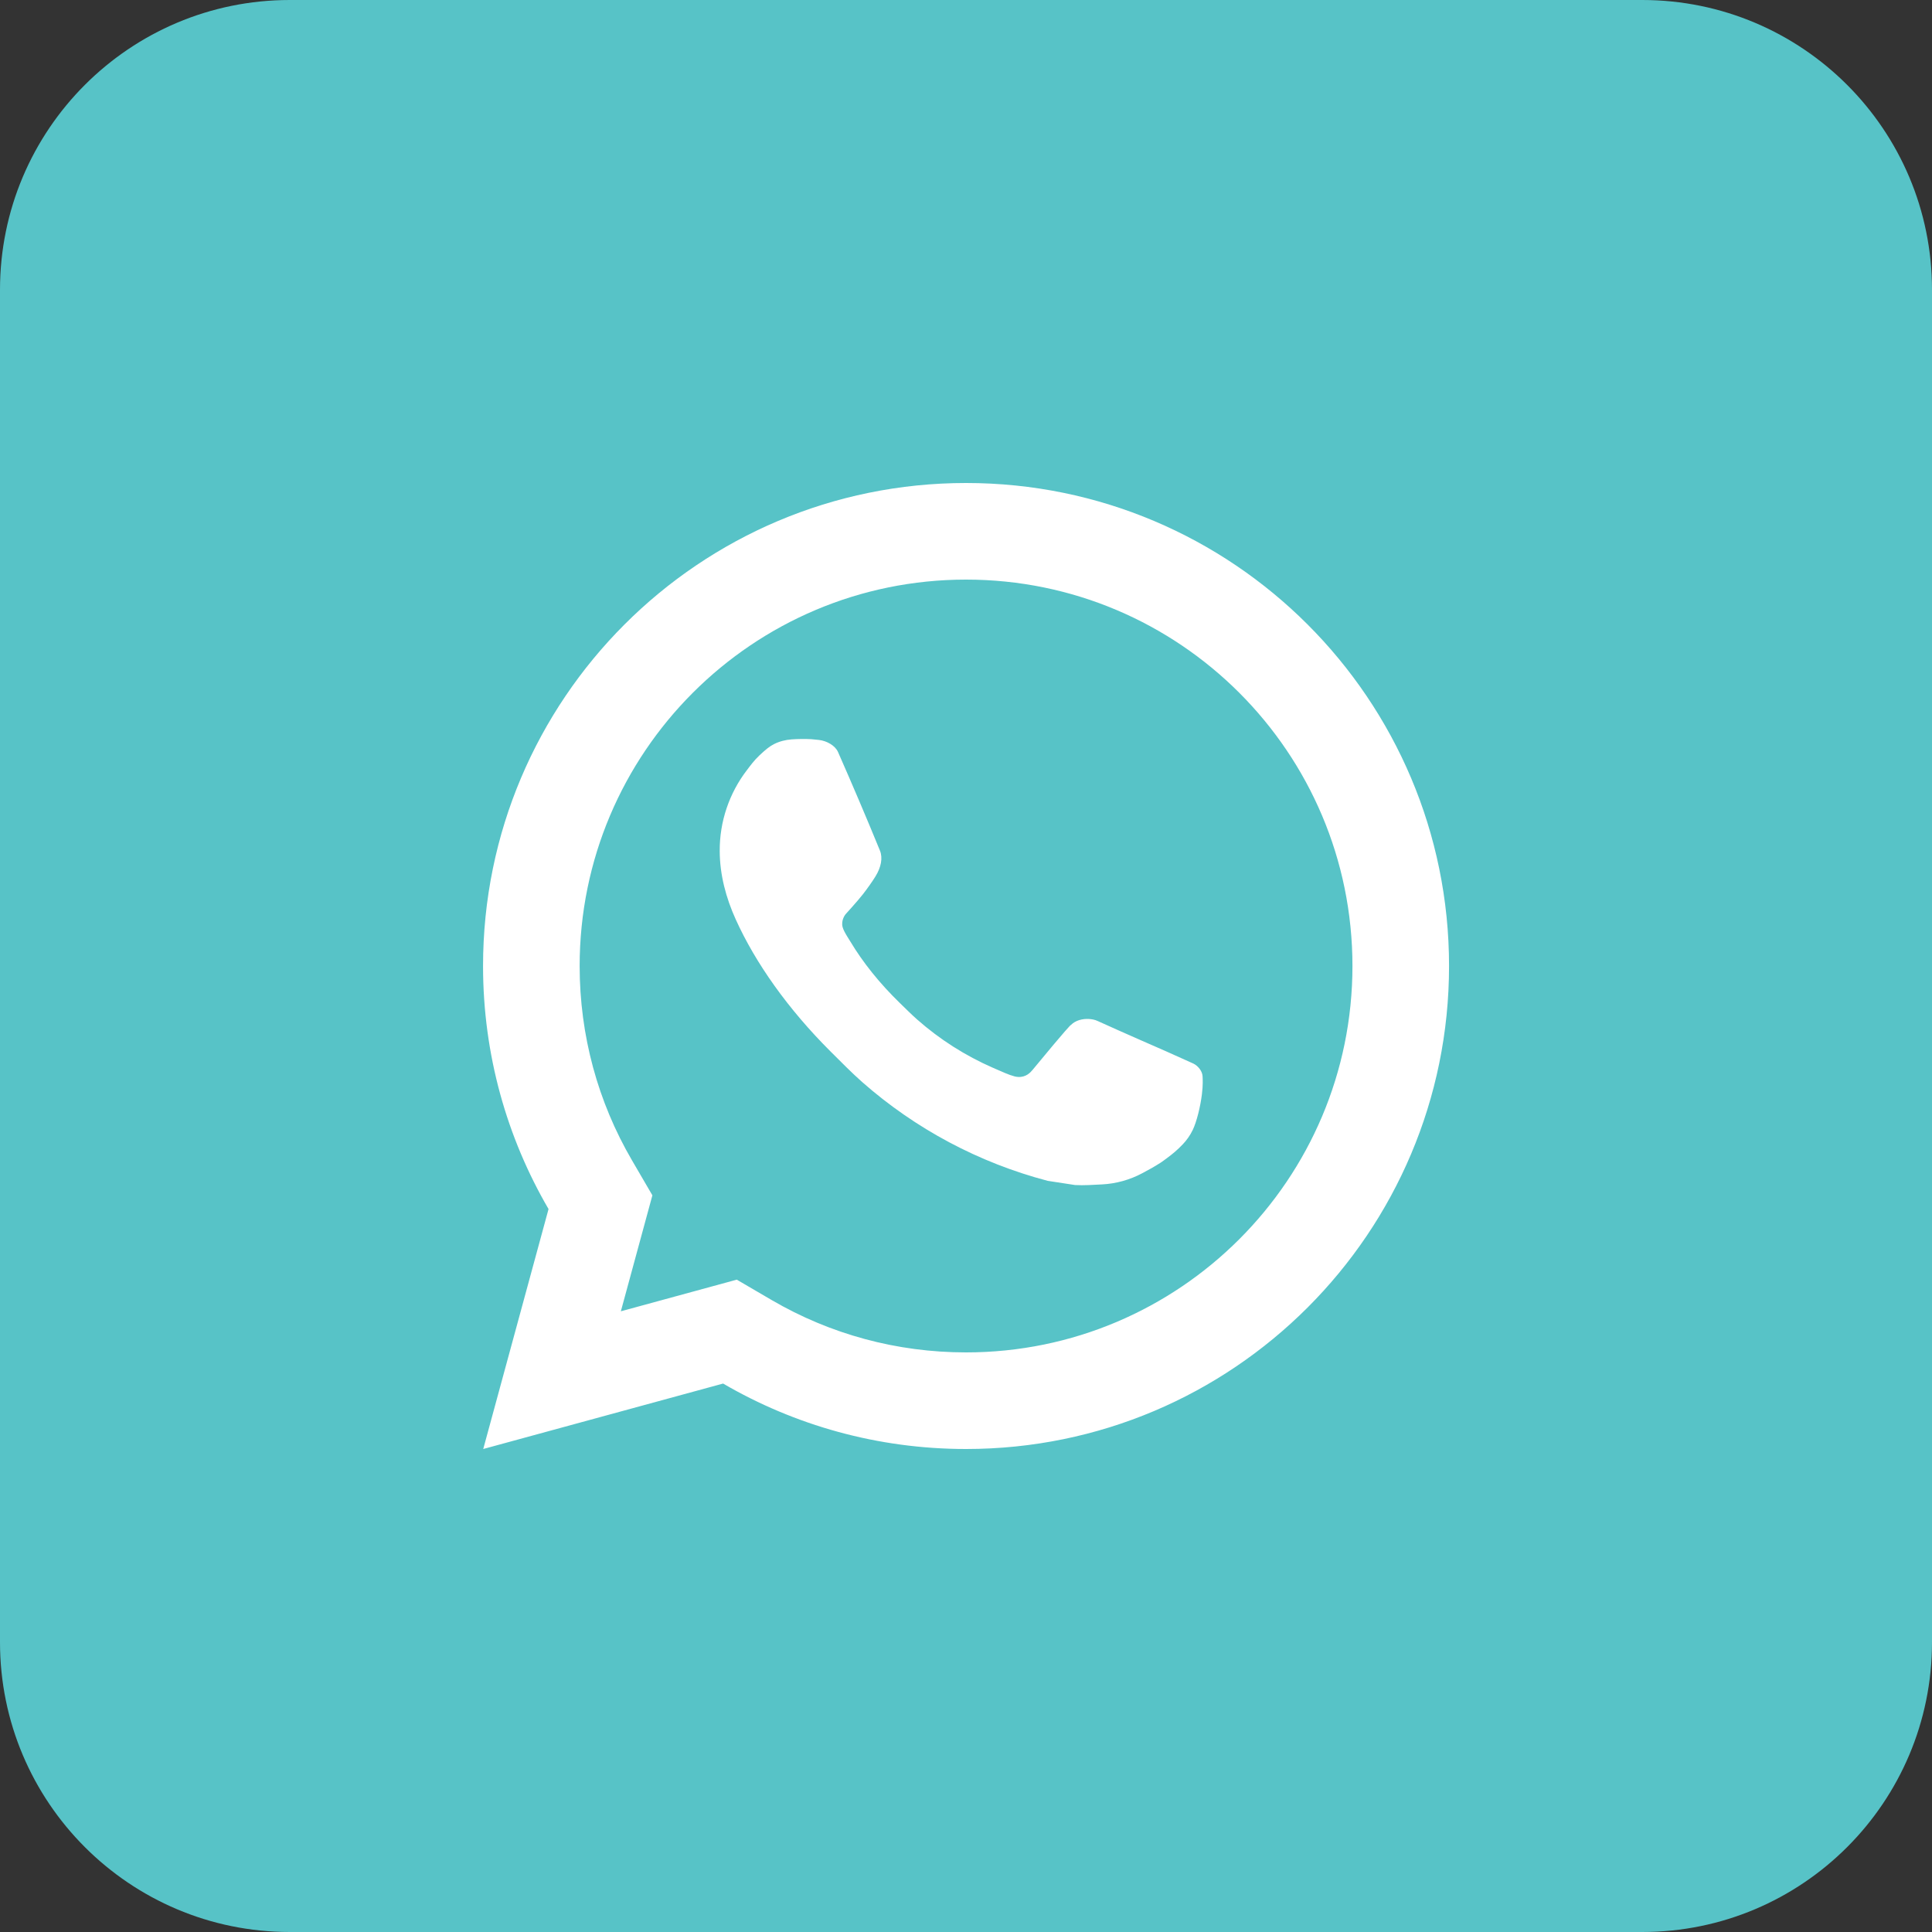
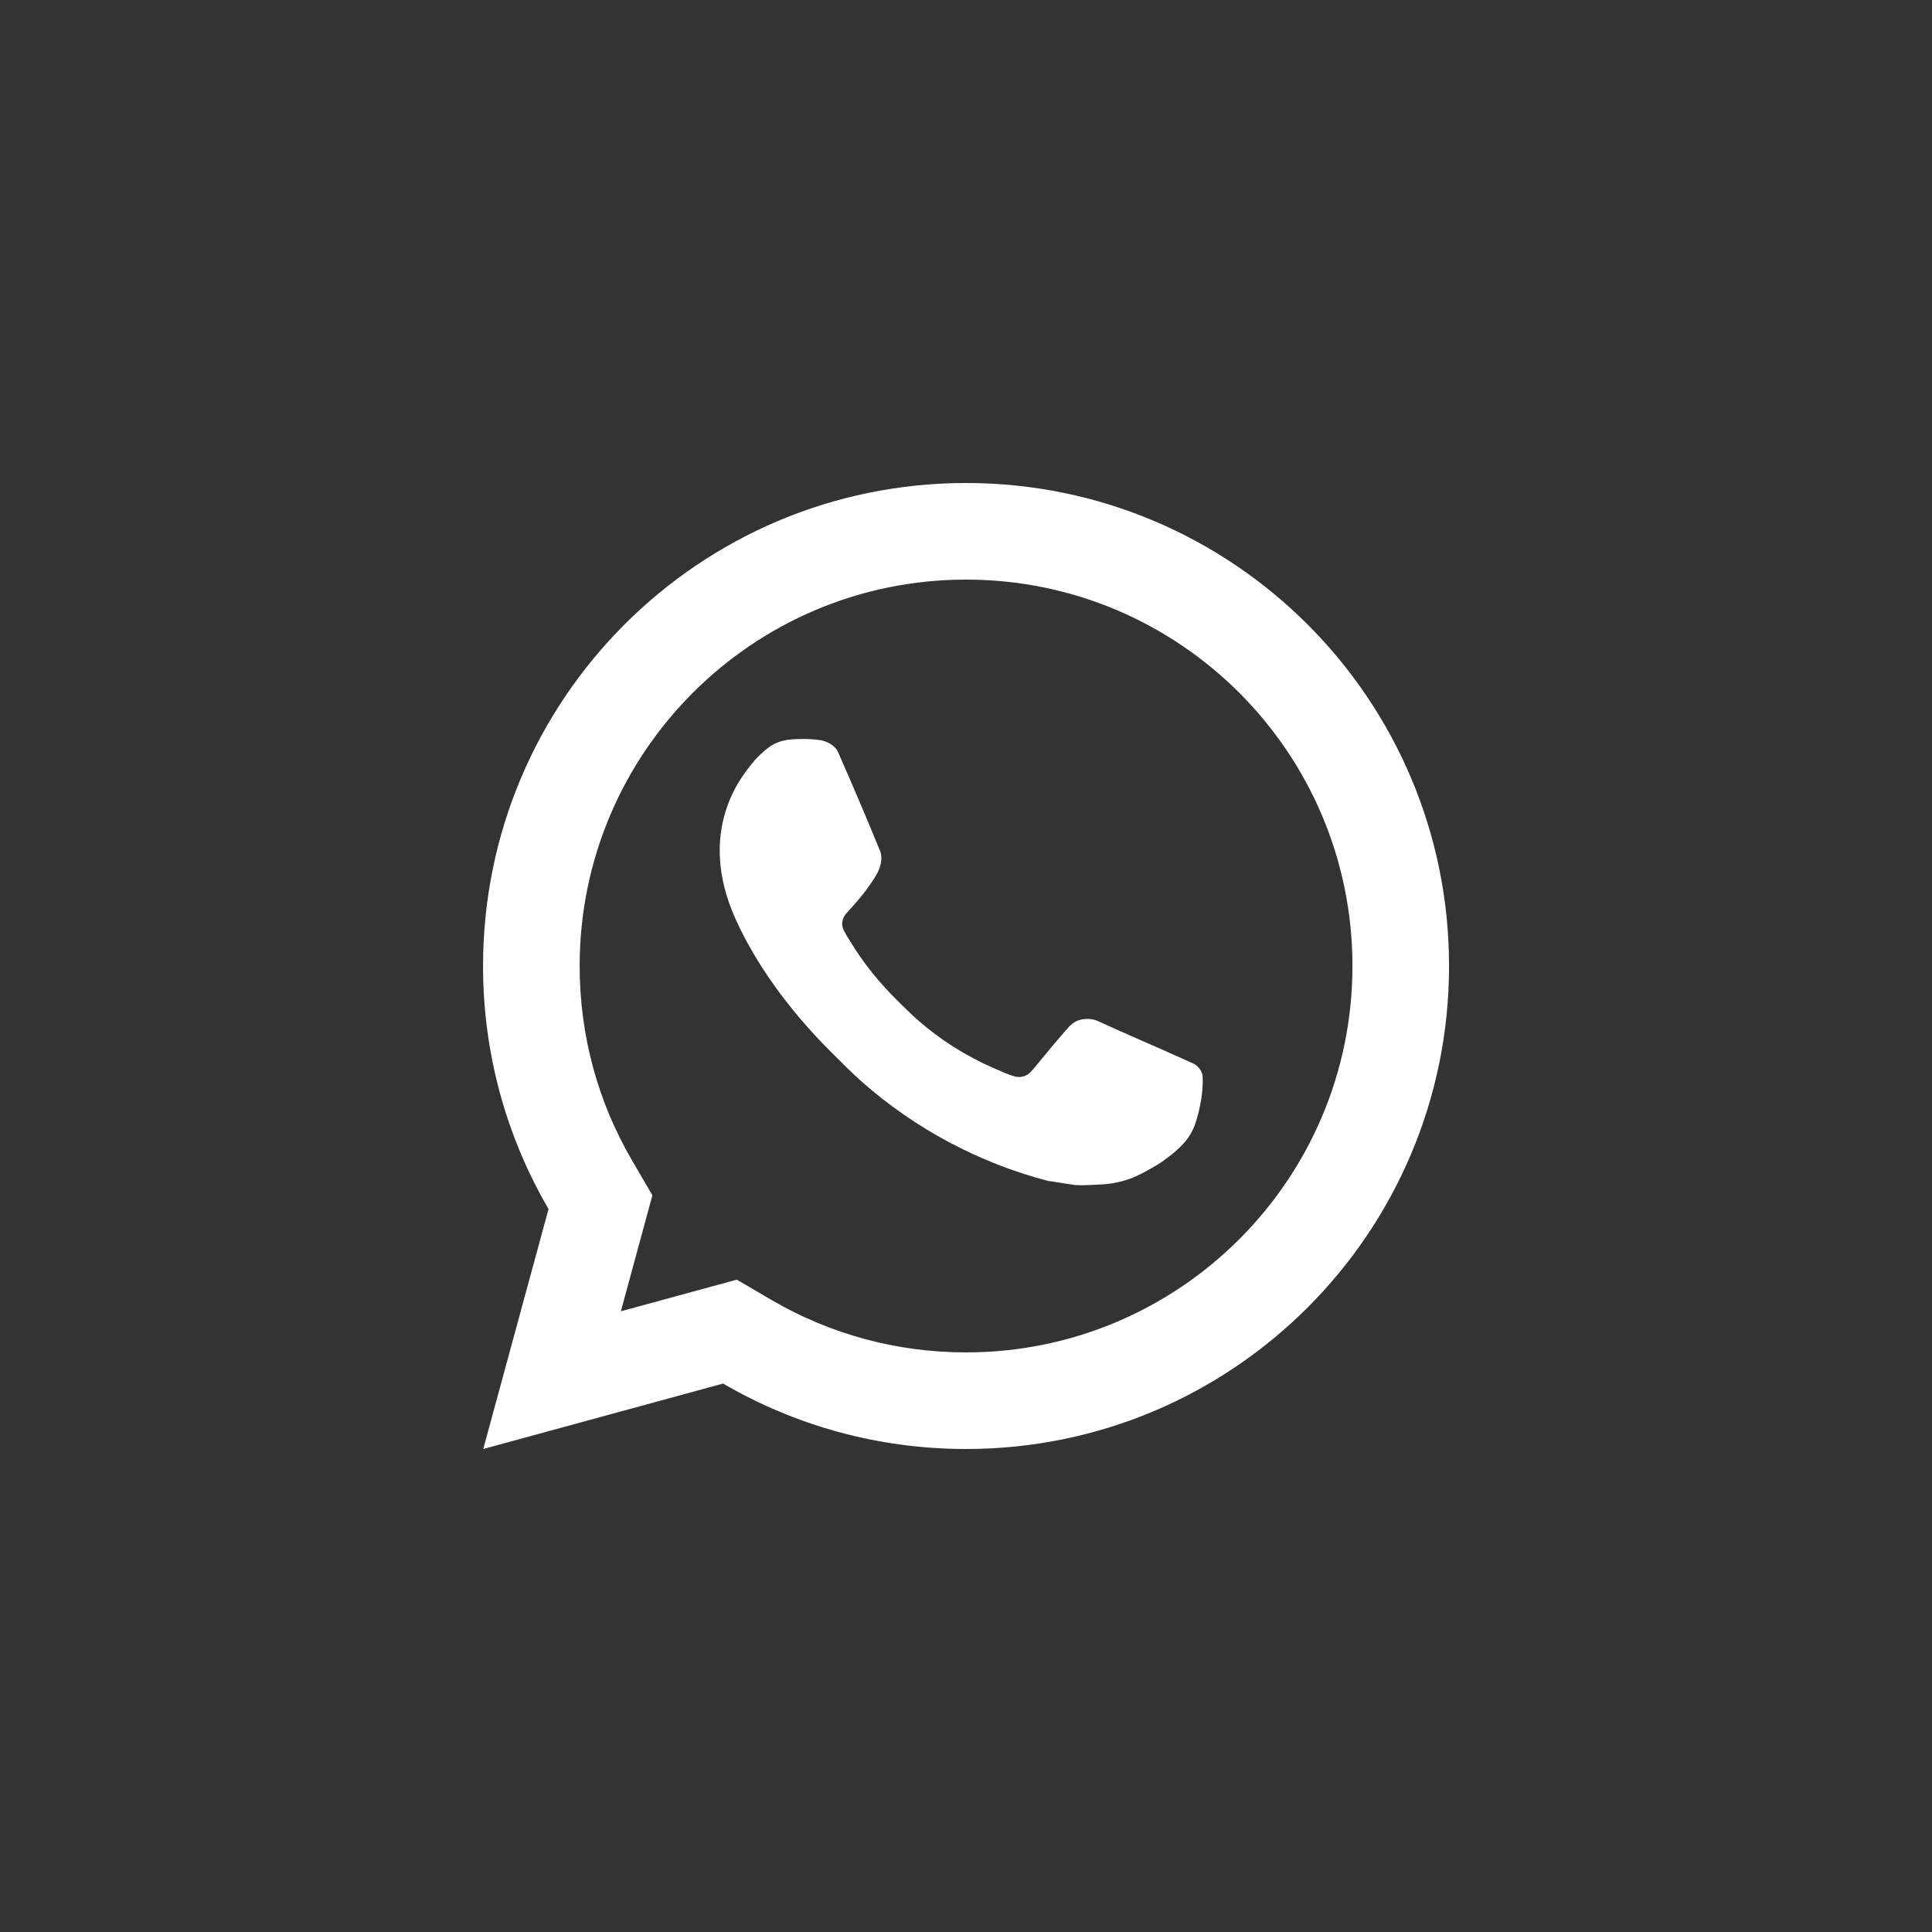
<svg xmlns="http://www.w3.org/2000/svg" width="40" height="40" viewBox="0 0 40 40" fill="none">
  <rect x="0" y="0" width="40" height="40" fill="#333333" stroke="none" />
-   <path d="M0 6C0 2.686 2.686 0 6 0H34C37.314 0 40 2.686 40 6V34C40 37.314 37.314 40 34 40H6C2.686 40 0 37.314 0 34V6Z" fill="#57C3C7" />
  <path d="M15.254 26.494L15.978 26.917C17.189 27.623 18.565 28 20.001 28C24.419 28 28.001 24.418 28.001 20C28.001 15.582 24.419 12 20.001 12C15.583 12 12.001 15.582 12.001 20C12.001 21.436 12.378 22.813 13.085 24.024L13.507 24.748L12.854 27.149L15.254 26.494ZM10.005 30L11.357 25.032C10.495 23.554 10.001 21.834 10.001 20C10.001 14.477 14.478 10 20.001 10C25.524 10 30.001 14.477 30.001 20C30.001 25.523 25.524 30 20.001 30C18.167 30 16.448 29.506 14.971 28.645L10.005 30ZM16.392 15.308C16.526 15.299 16.66 15.297 16.795 15.304C16.849 15.308 16.903 15.314 16.957 15.32C17.116 15.338 17.291 15.435 17.35 15.569C17.648 16.245 17.938 16.926 18.218 17.61C18.28 17.761 18.243 17.956 18.125 18.146C18.065 18.243 17.971 18.379 17.863 18.518C17.749 18.663 17.506 18.929 17.506 18.929C17.506 18.929 17.407 19.047 17.445 19.194C17.459 19.25 17.505 19.331 17.547 19.399C17.57 19.437 17.592 19.471 17.606 19.494C17.862 19.921 18.206 20.354 18.626 20.762C18.746 20.878 18.863 20.997 18.989 21.108C19.457 21.521 19.987 21.858 20.559 22.108L20.564 22.11C20.649 22.147 20.692 22.167 20.816 22.219C20.878 22.246 20.942 22.268 21.007 22.286C21.031 22.292 21.055 22.296 21.08 22.297C21.241 22.307 21.335 22.203 21.375 22.155C22.098 21.279 22.165 21.222 22.17 21.222V21.224C22.265 21.124 22.414 21.089 22.548 21.097C22.608 21.101 22.669 21.112 22.724 21.138C23.256 21.38 24.126 21.759 24.126 21.759L24.707 22.02C24.805 22.067 24.894 22.178 24.898 22.285C24.901 22.352 24.908 22.46 24.884 22.658C24.852 22.917 24.774 23.228 24.696 23.391C24.641 23.506 24.569 23.607 24.487 23.693C24.374 23.81 24.291 23.881 24.156 23.981C24.074 24.043 24.031 24.071 24.031 24.071C23.892 24.159 23.814 24.203 23.648 24.291C23.391 24.428 23.107 24.507 22.815 24.522C22.63 24.531 22.444 24.545 22.259 24.535C22.251 24.534 21.691 24.448 21.691 24.448C20.269 24.074 18.954 23.374 17.85 22.402C17.625 22.203 17.416 21.988 17.202 21.776C16.313 20.891 15.64 19.936 15.232 19.034C15.03 18.588 14.903 18.112 14.901 17.621C14.897 17.014 15.096 16.423 15.466 15.942C15.539 15.847 15.608 15.748 15.727 15.636C15.854 15.517 15.934 15.452 16.021 15.408C16.136 15.349 16.263 15.317 16.392 15.308Z" fill="white" />
</svg>